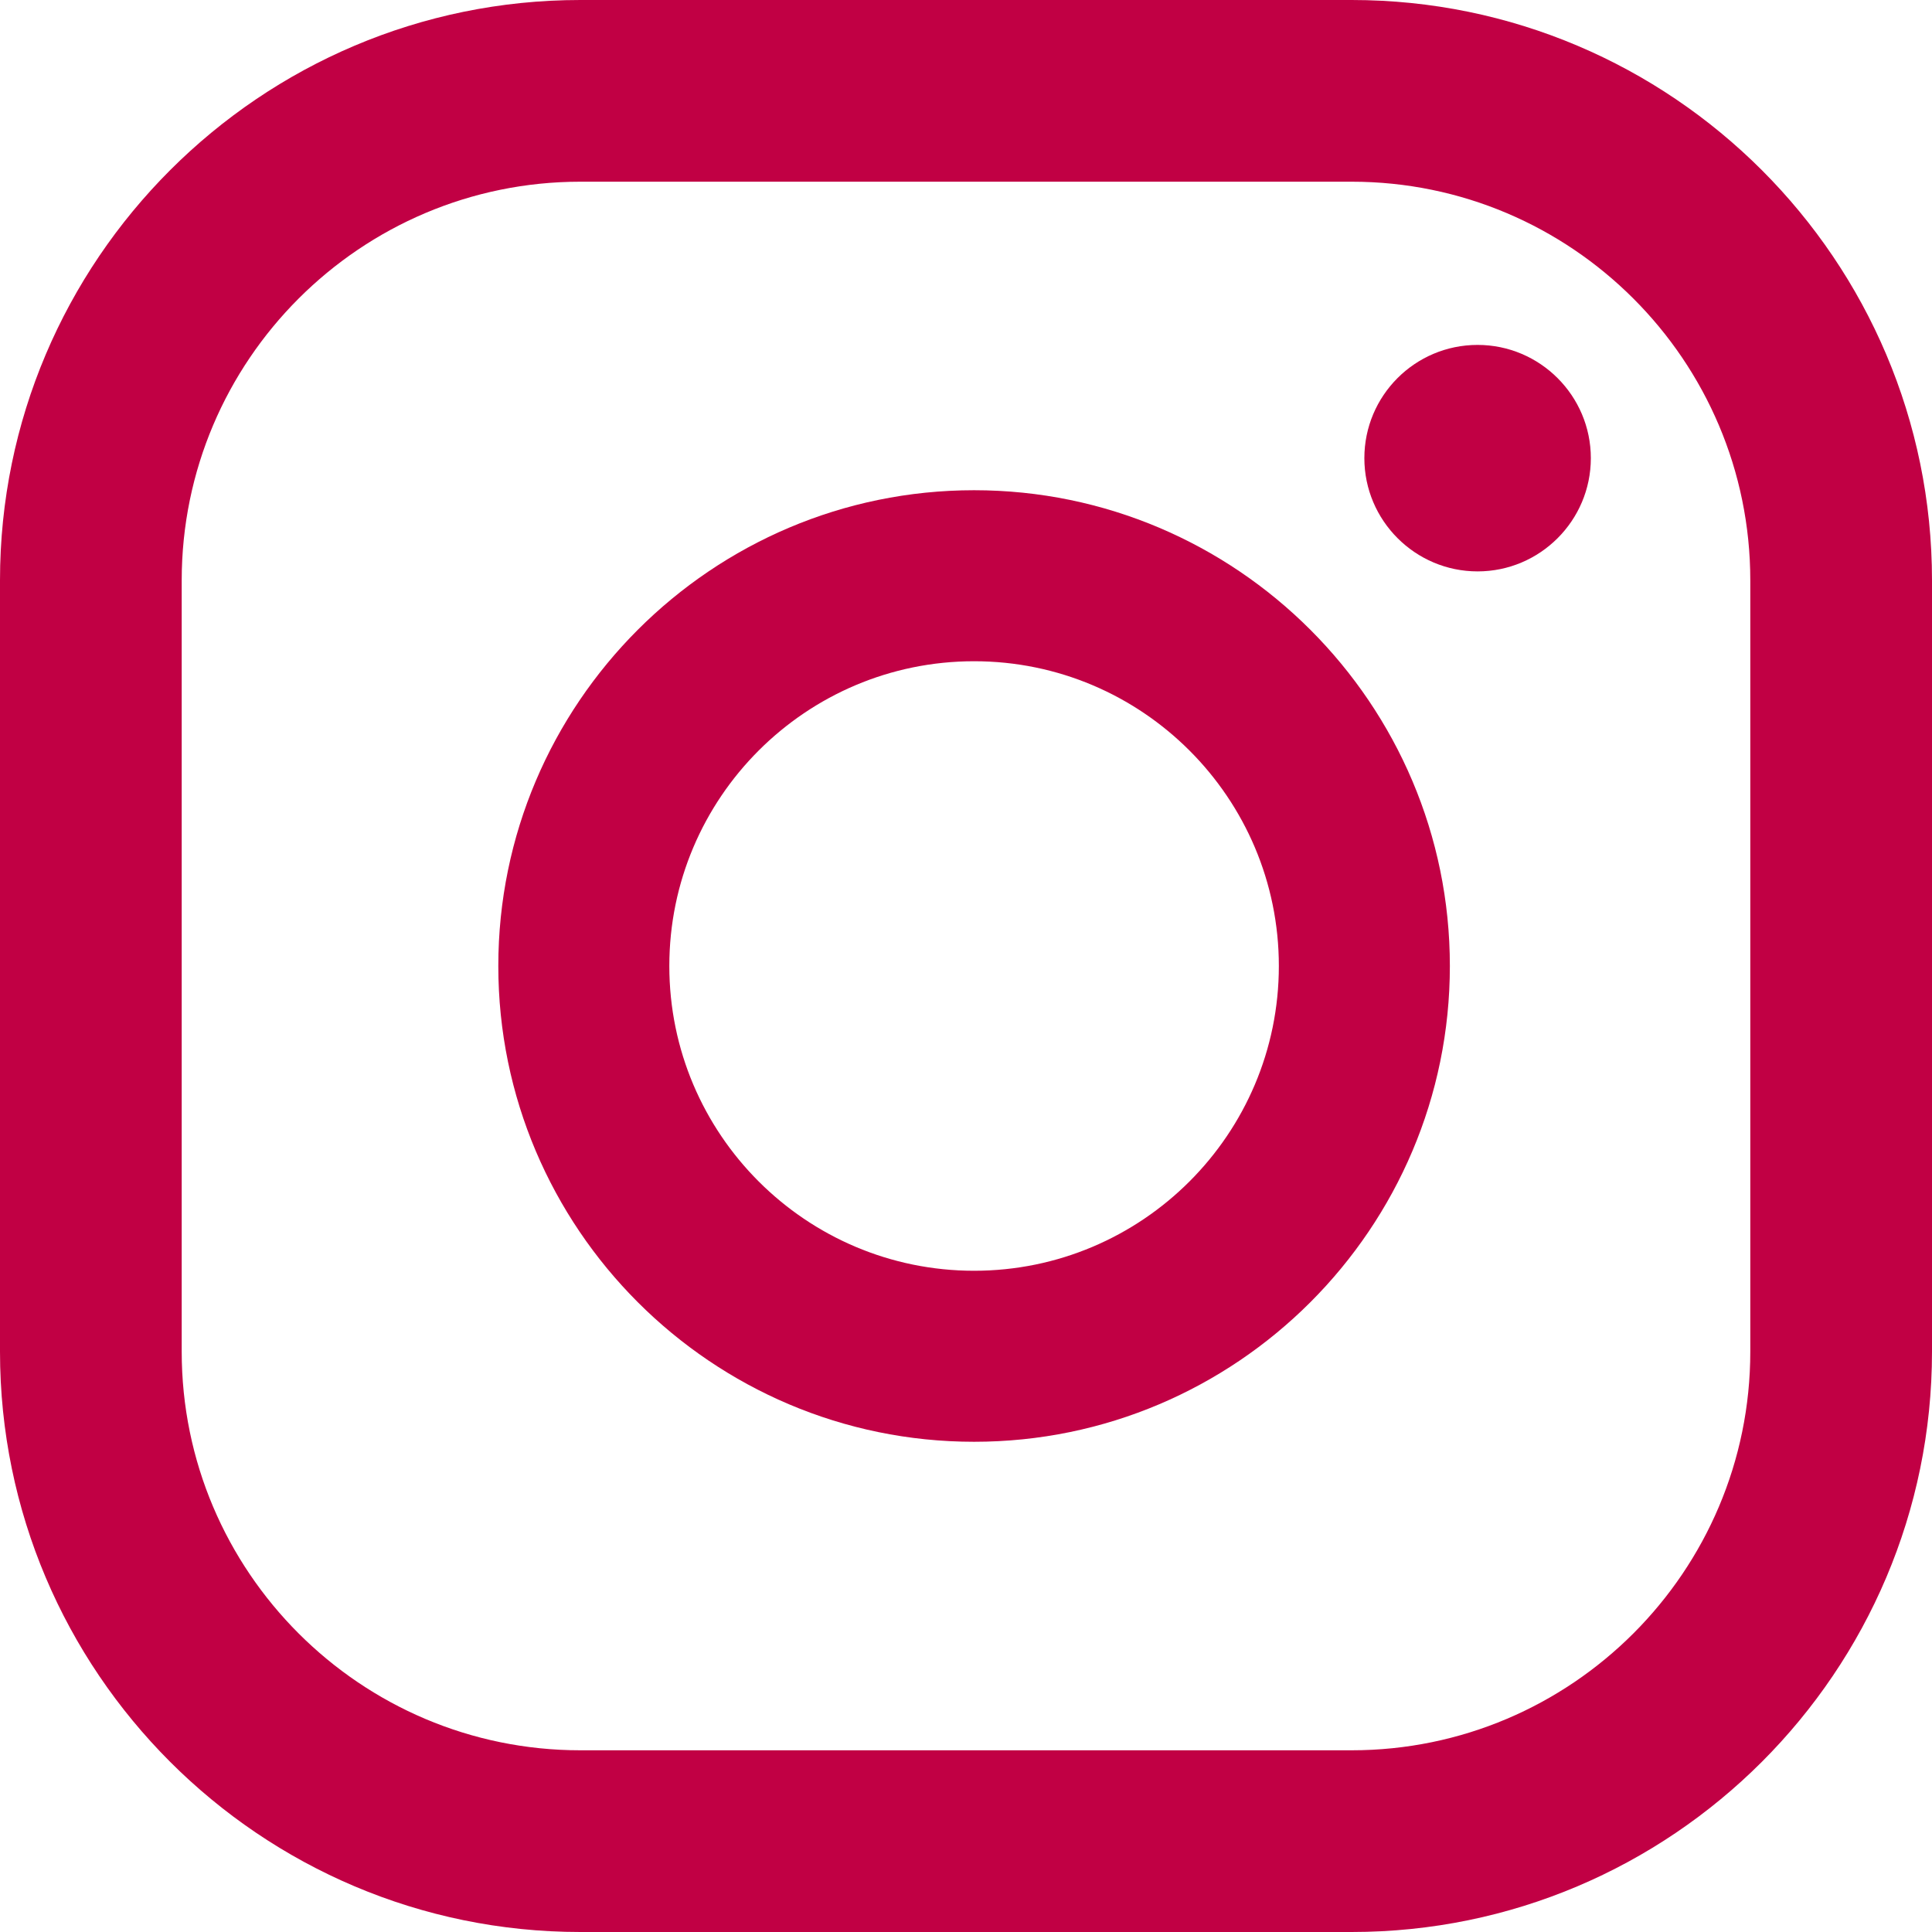
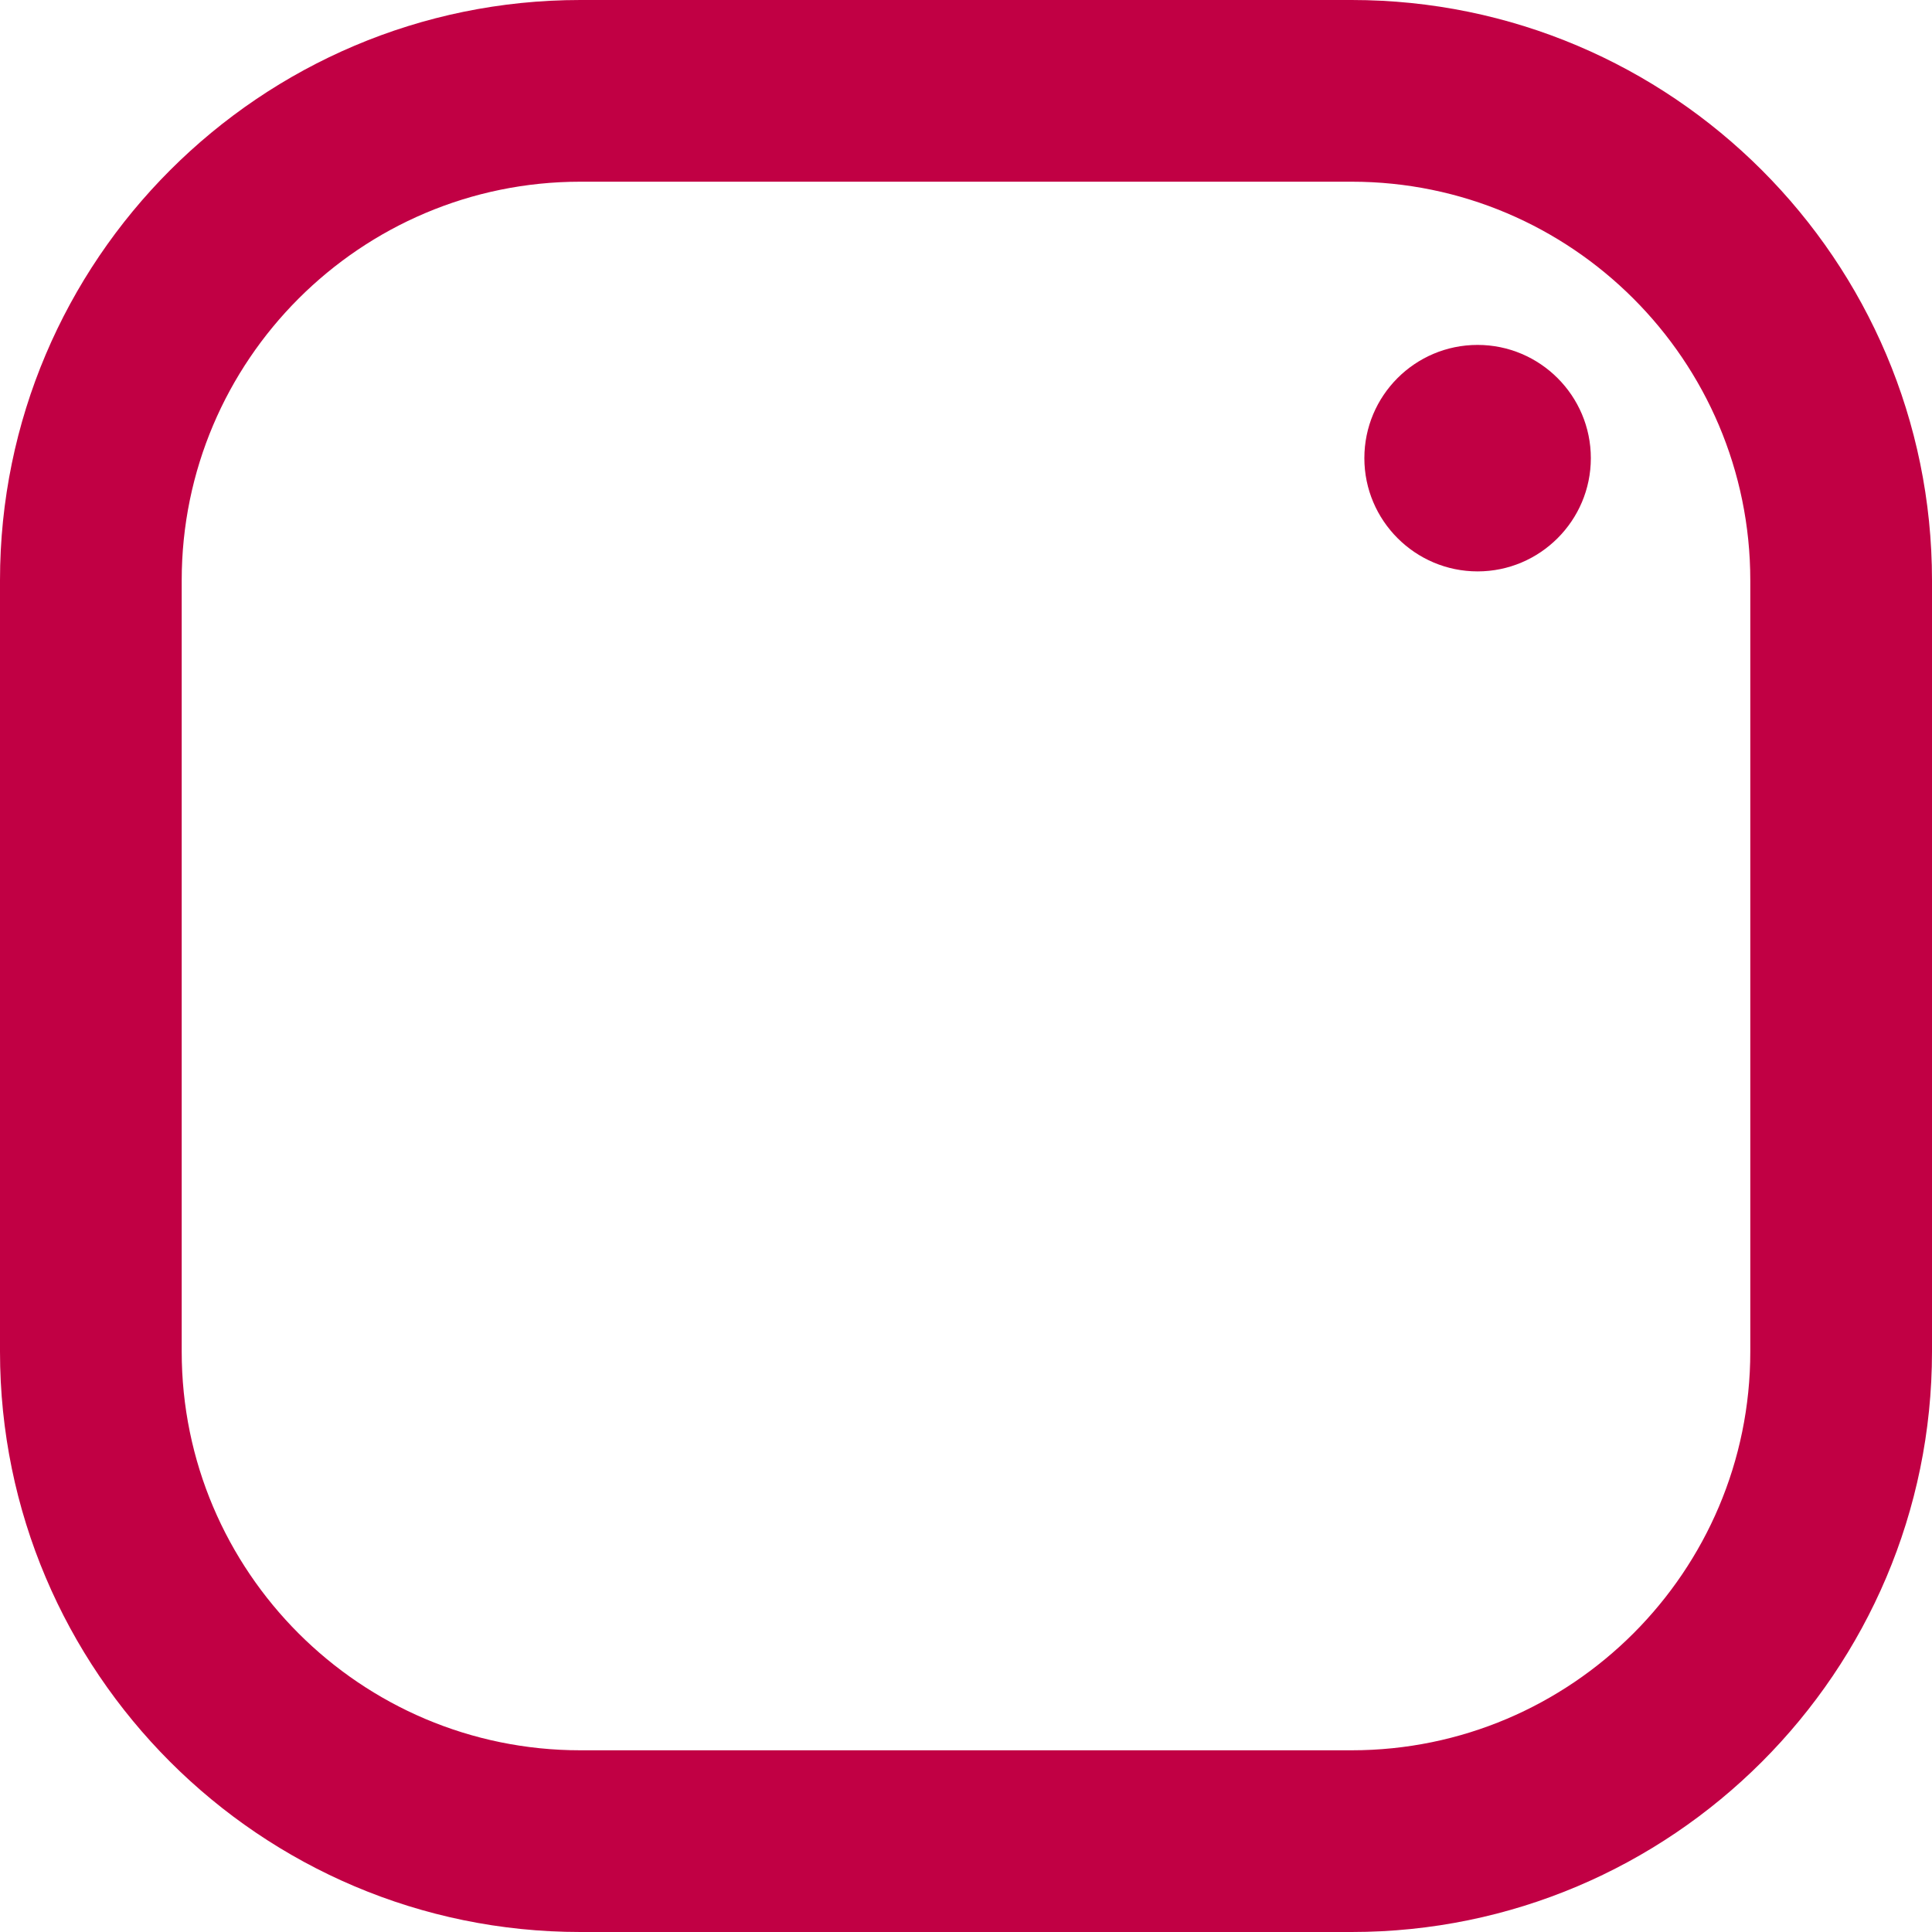
<svg xmlns="http://www.w3.org/2000/svg" id="Text" viewBox="0 0 66.88 66.88">
  <defs>
    <style>
      .cls-1 {
        fill: #c10044;
      }
    </style>
  </defs>
  <g id="icon_mb-peter-alexander-vertical" data-name="icon  mb-peter-alexander-vertical">
    <g>
      <path class="cls-1" d="M51.15,11.94c-2.17,0-3.92,1.76-3.92,3.92s1.76,3.92,3.92,3.92,3.92-1.76,3.92-3.92-1.76-3.92-3.92-3.92Z" />
-       <path class="cls-1" d="M33.72,16.97c-9.08,0-16.47,7.39-16.47,16.47s7.39,16.47,16.47,16.47,16.47-7.39,16.47-16.47-7.39-16.47-16.47-16.47ZM33.72,43.99c-5.82,0-10.55-4.73-10.55-10.55s4.73-10.55,10.55-10.55,10.55,4.73,10.55,10.55-4.73,10.55-10.55,10.55Z" />
      <path class="cls-1" d="M46.79,66.88h-26.7c-11.08,0-20.09-9.01-20.09-20.09v-26.7C0,9.01,9.01,0,20.09,0h26.7c11.08,0,20.09,9.01,20.09,20.09v26.7c0,11.08-9.01,20.09-20.09,20.09ZM20.09,6.29c-7.61,0-13.8,6.19-13.8,13.8v26.7c0,7.61,6.19,13.8,13.8,13.8h26.7c7.61,0,13.8-6.19,13.8-13.8v-26.7c0-7.61-6.19-13.8-13.8-13.8h-26.7Z" />
    </g>
  </g>
</svg>